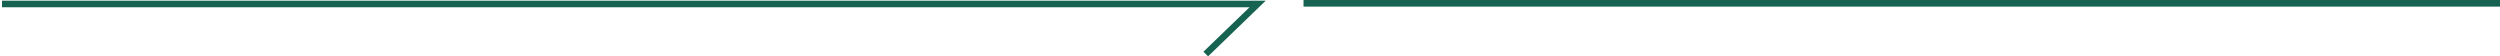
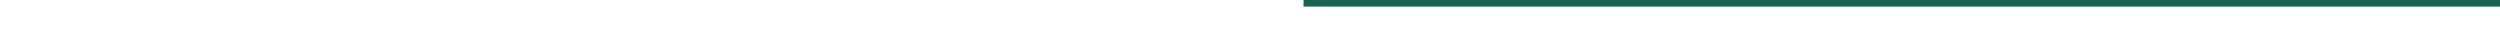
<svg xmlns="http://www.w3.org/2000/svg" version="1.1" id="レイヤー_1" x="0px" y="0px" viewBox="0 0 754.3 17" style="enable-background:new 0 0 754.3 17;" xml:space="preserve">
  <style type="text/css">
	.st0{fill:#166352;}
</style>
-   <polygon class="st0" points="364.5,17 363.1,15.6 377,2.2 0.6,2.2 0.6,0.2 381.9,0.2 " />
  <rect x="393.3" class="st0" width="361" height="2" />
</svg>